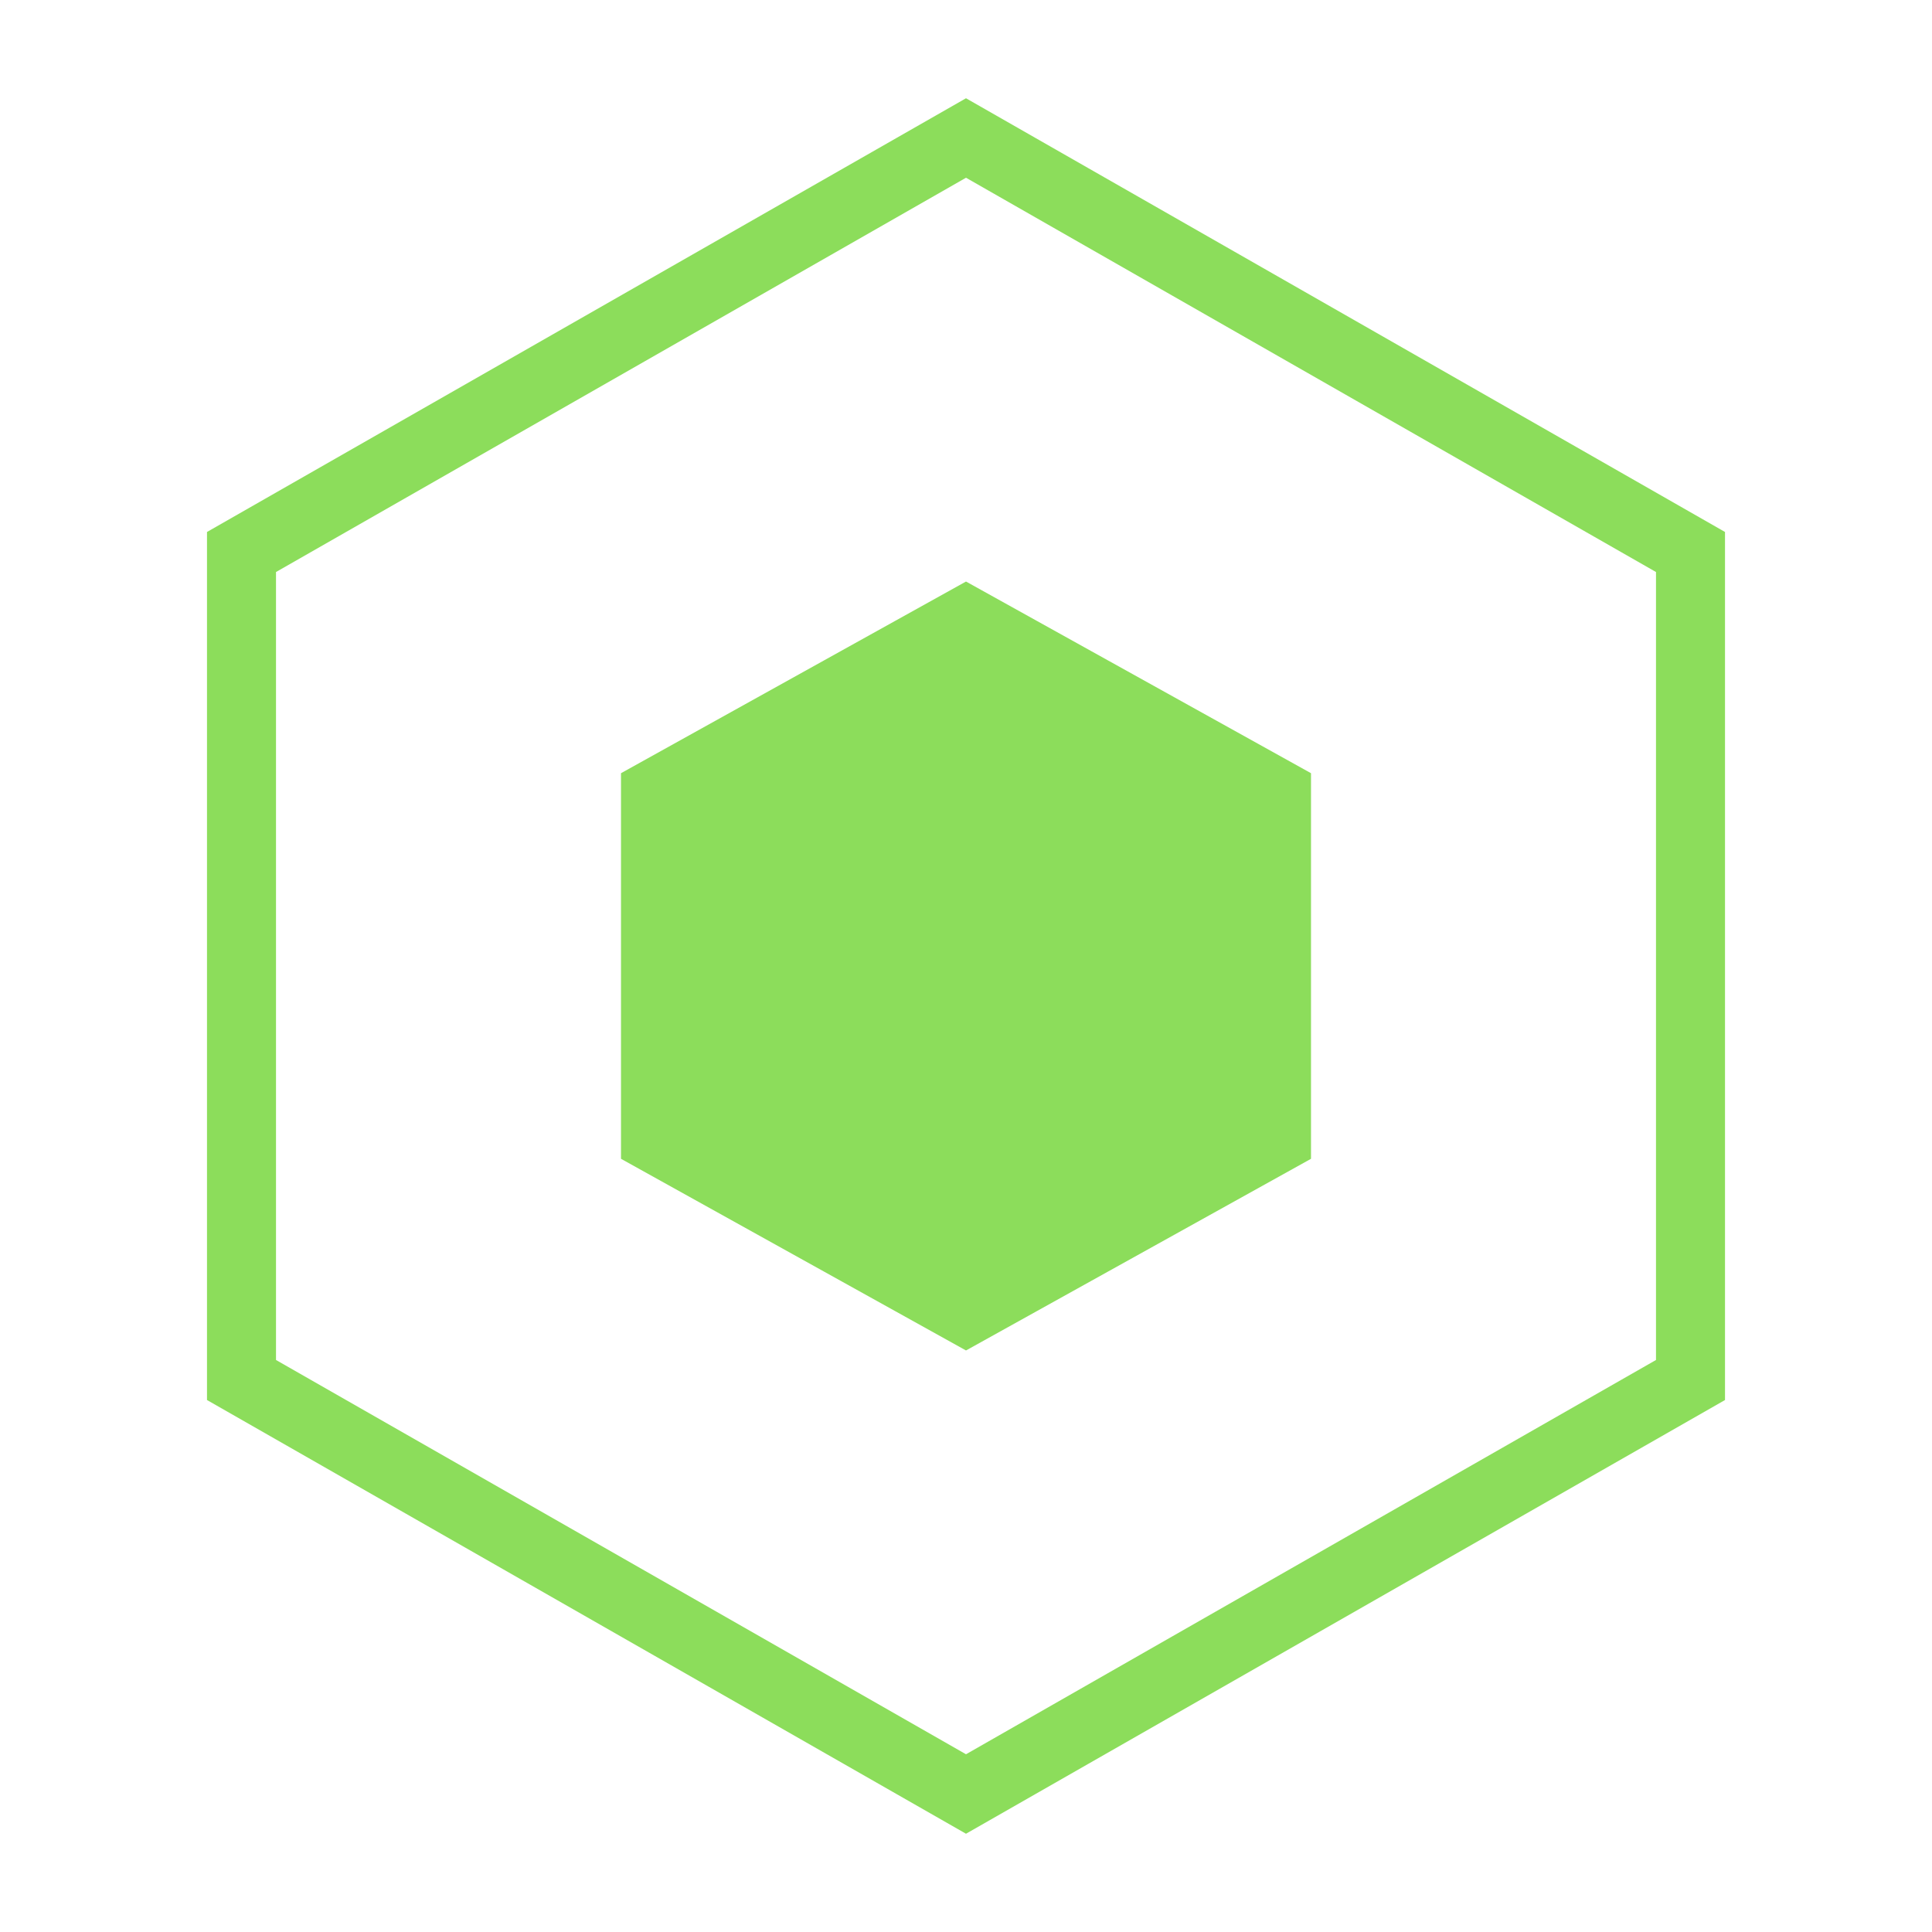
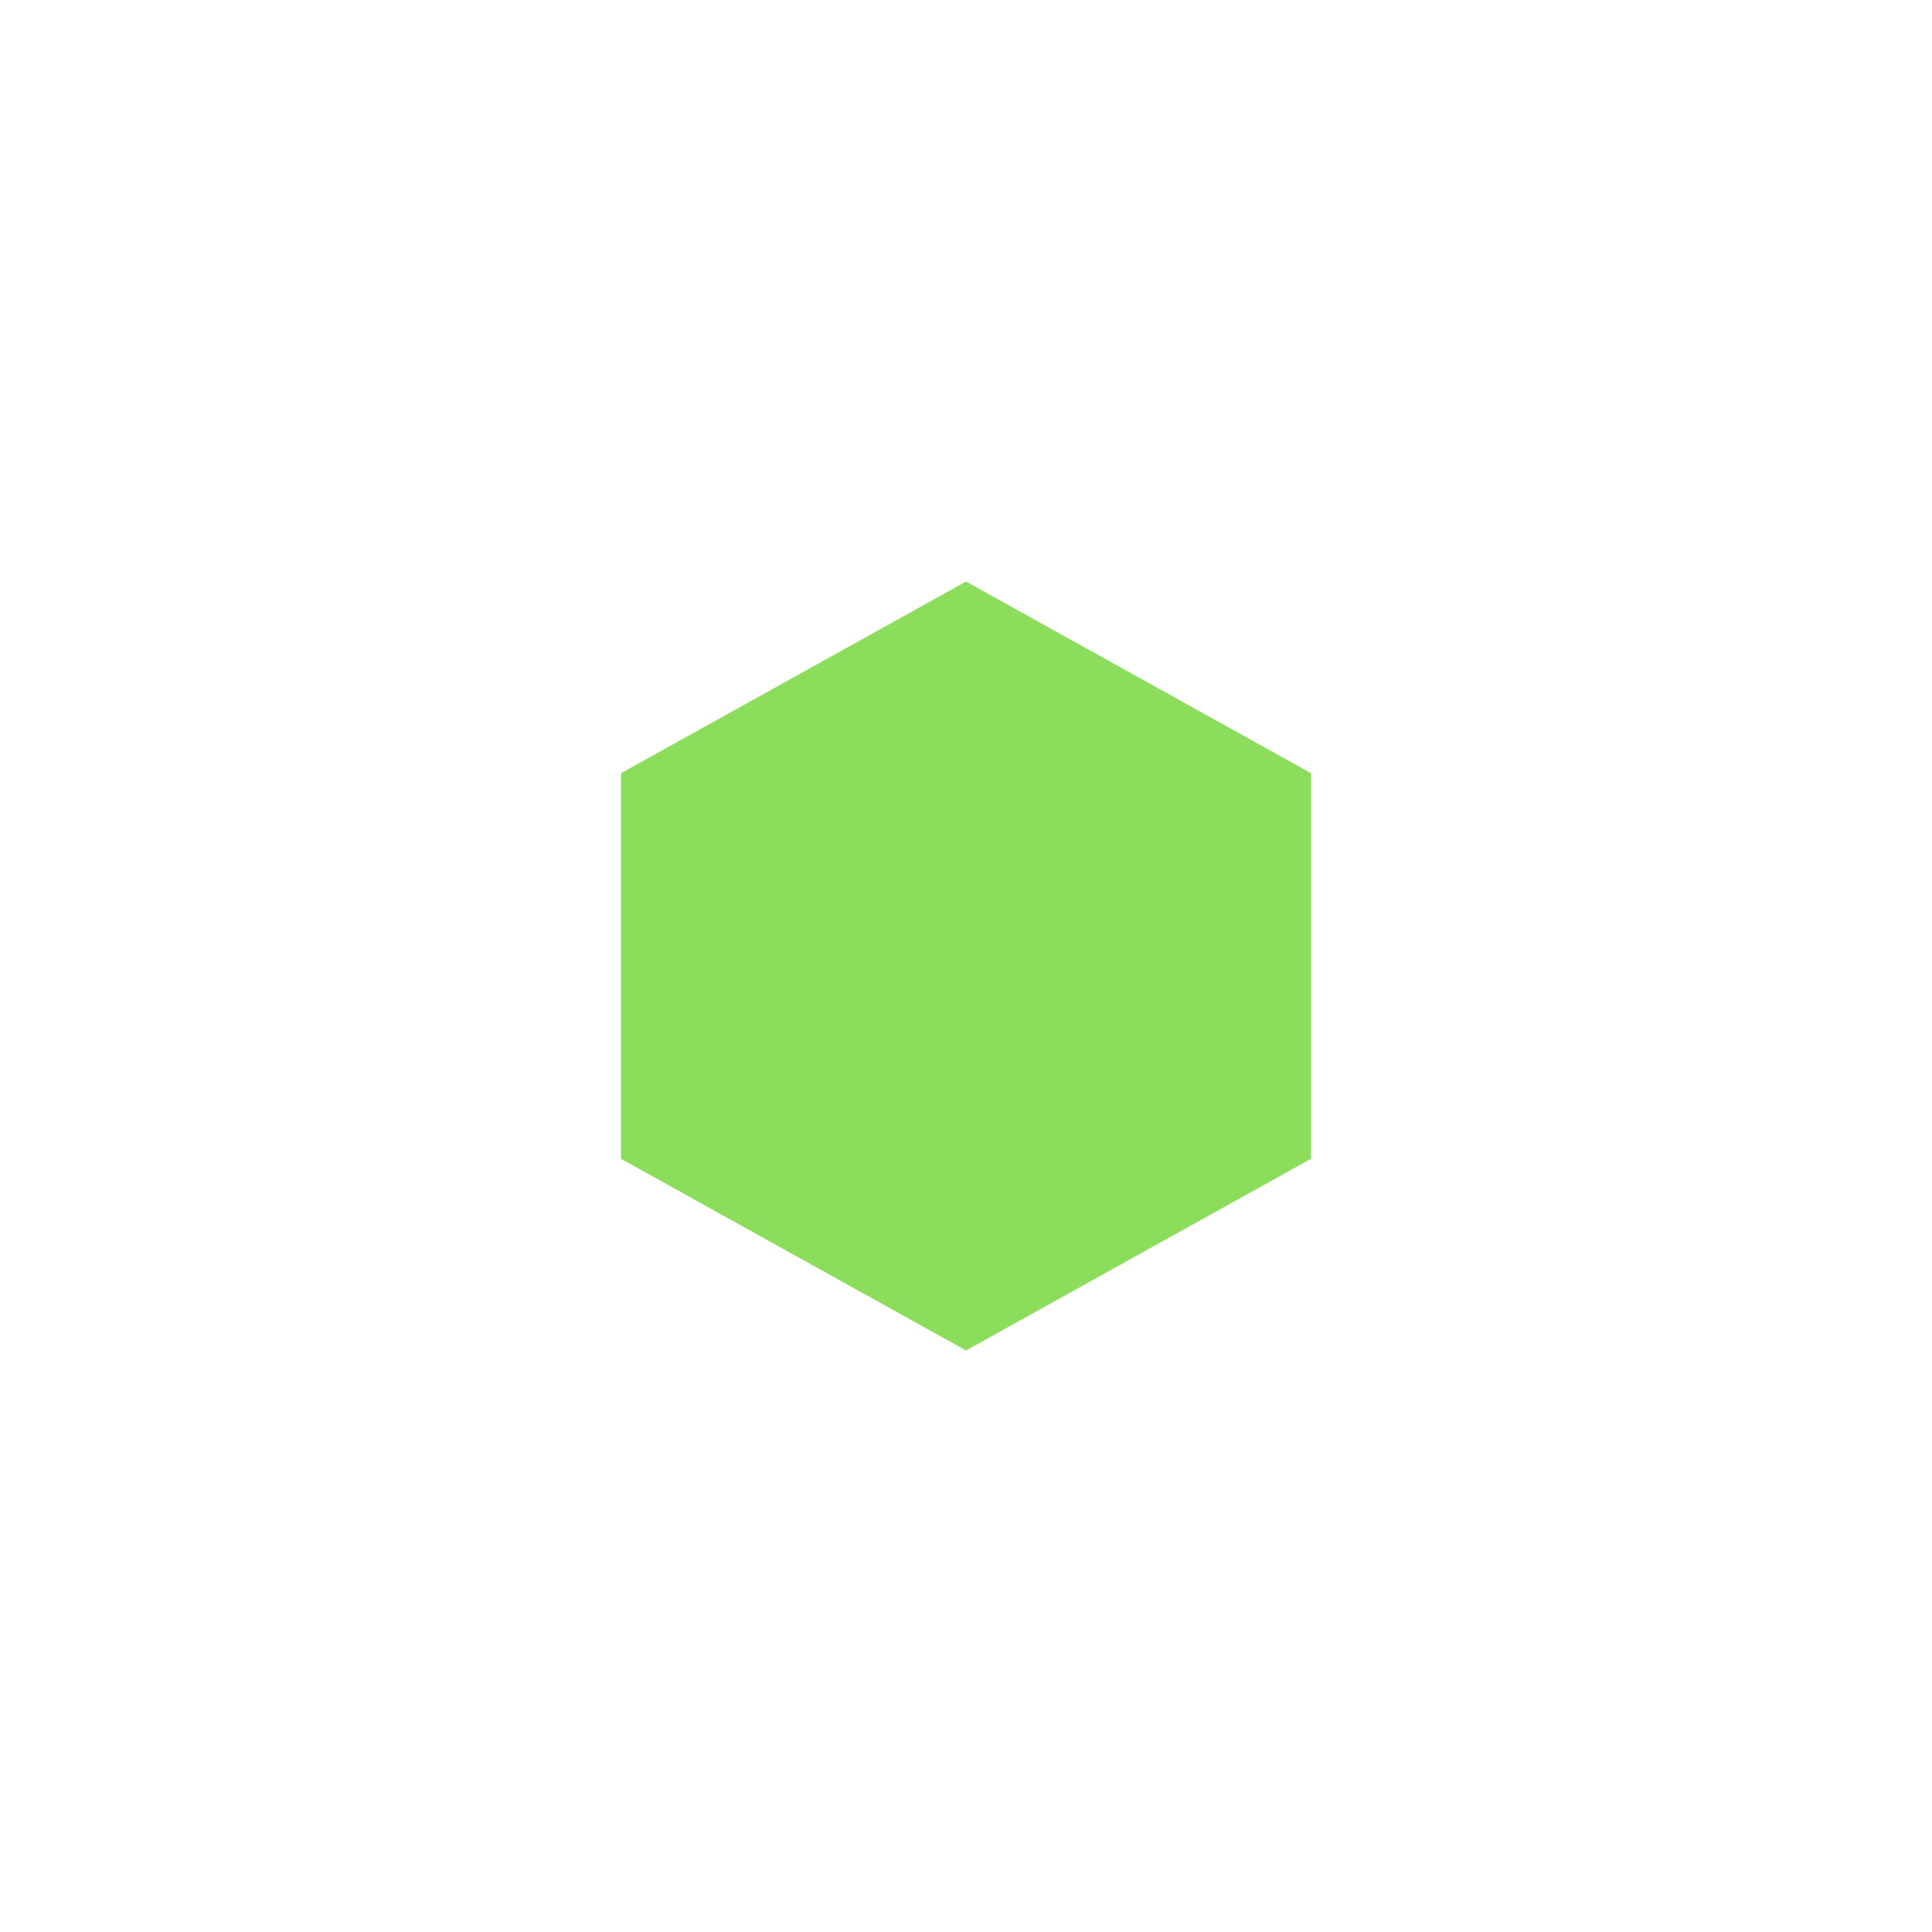
<svg xmlns="http://www.w3.org/2000/svg" width="56" height="56" viewBox="0 0 56 56" fill="none">
-   <path d="M28 4L49 16V40L28 52L7 40V16L28 4Z" stroke="#8CDD5B" stroke-width="2" />
  <path d="M28 18L37 23V33L28 38L19 33V23L28 18Z" fill="#8CDD5B" stroke="#8CDD5B" stroke-width="2" />
</svg>